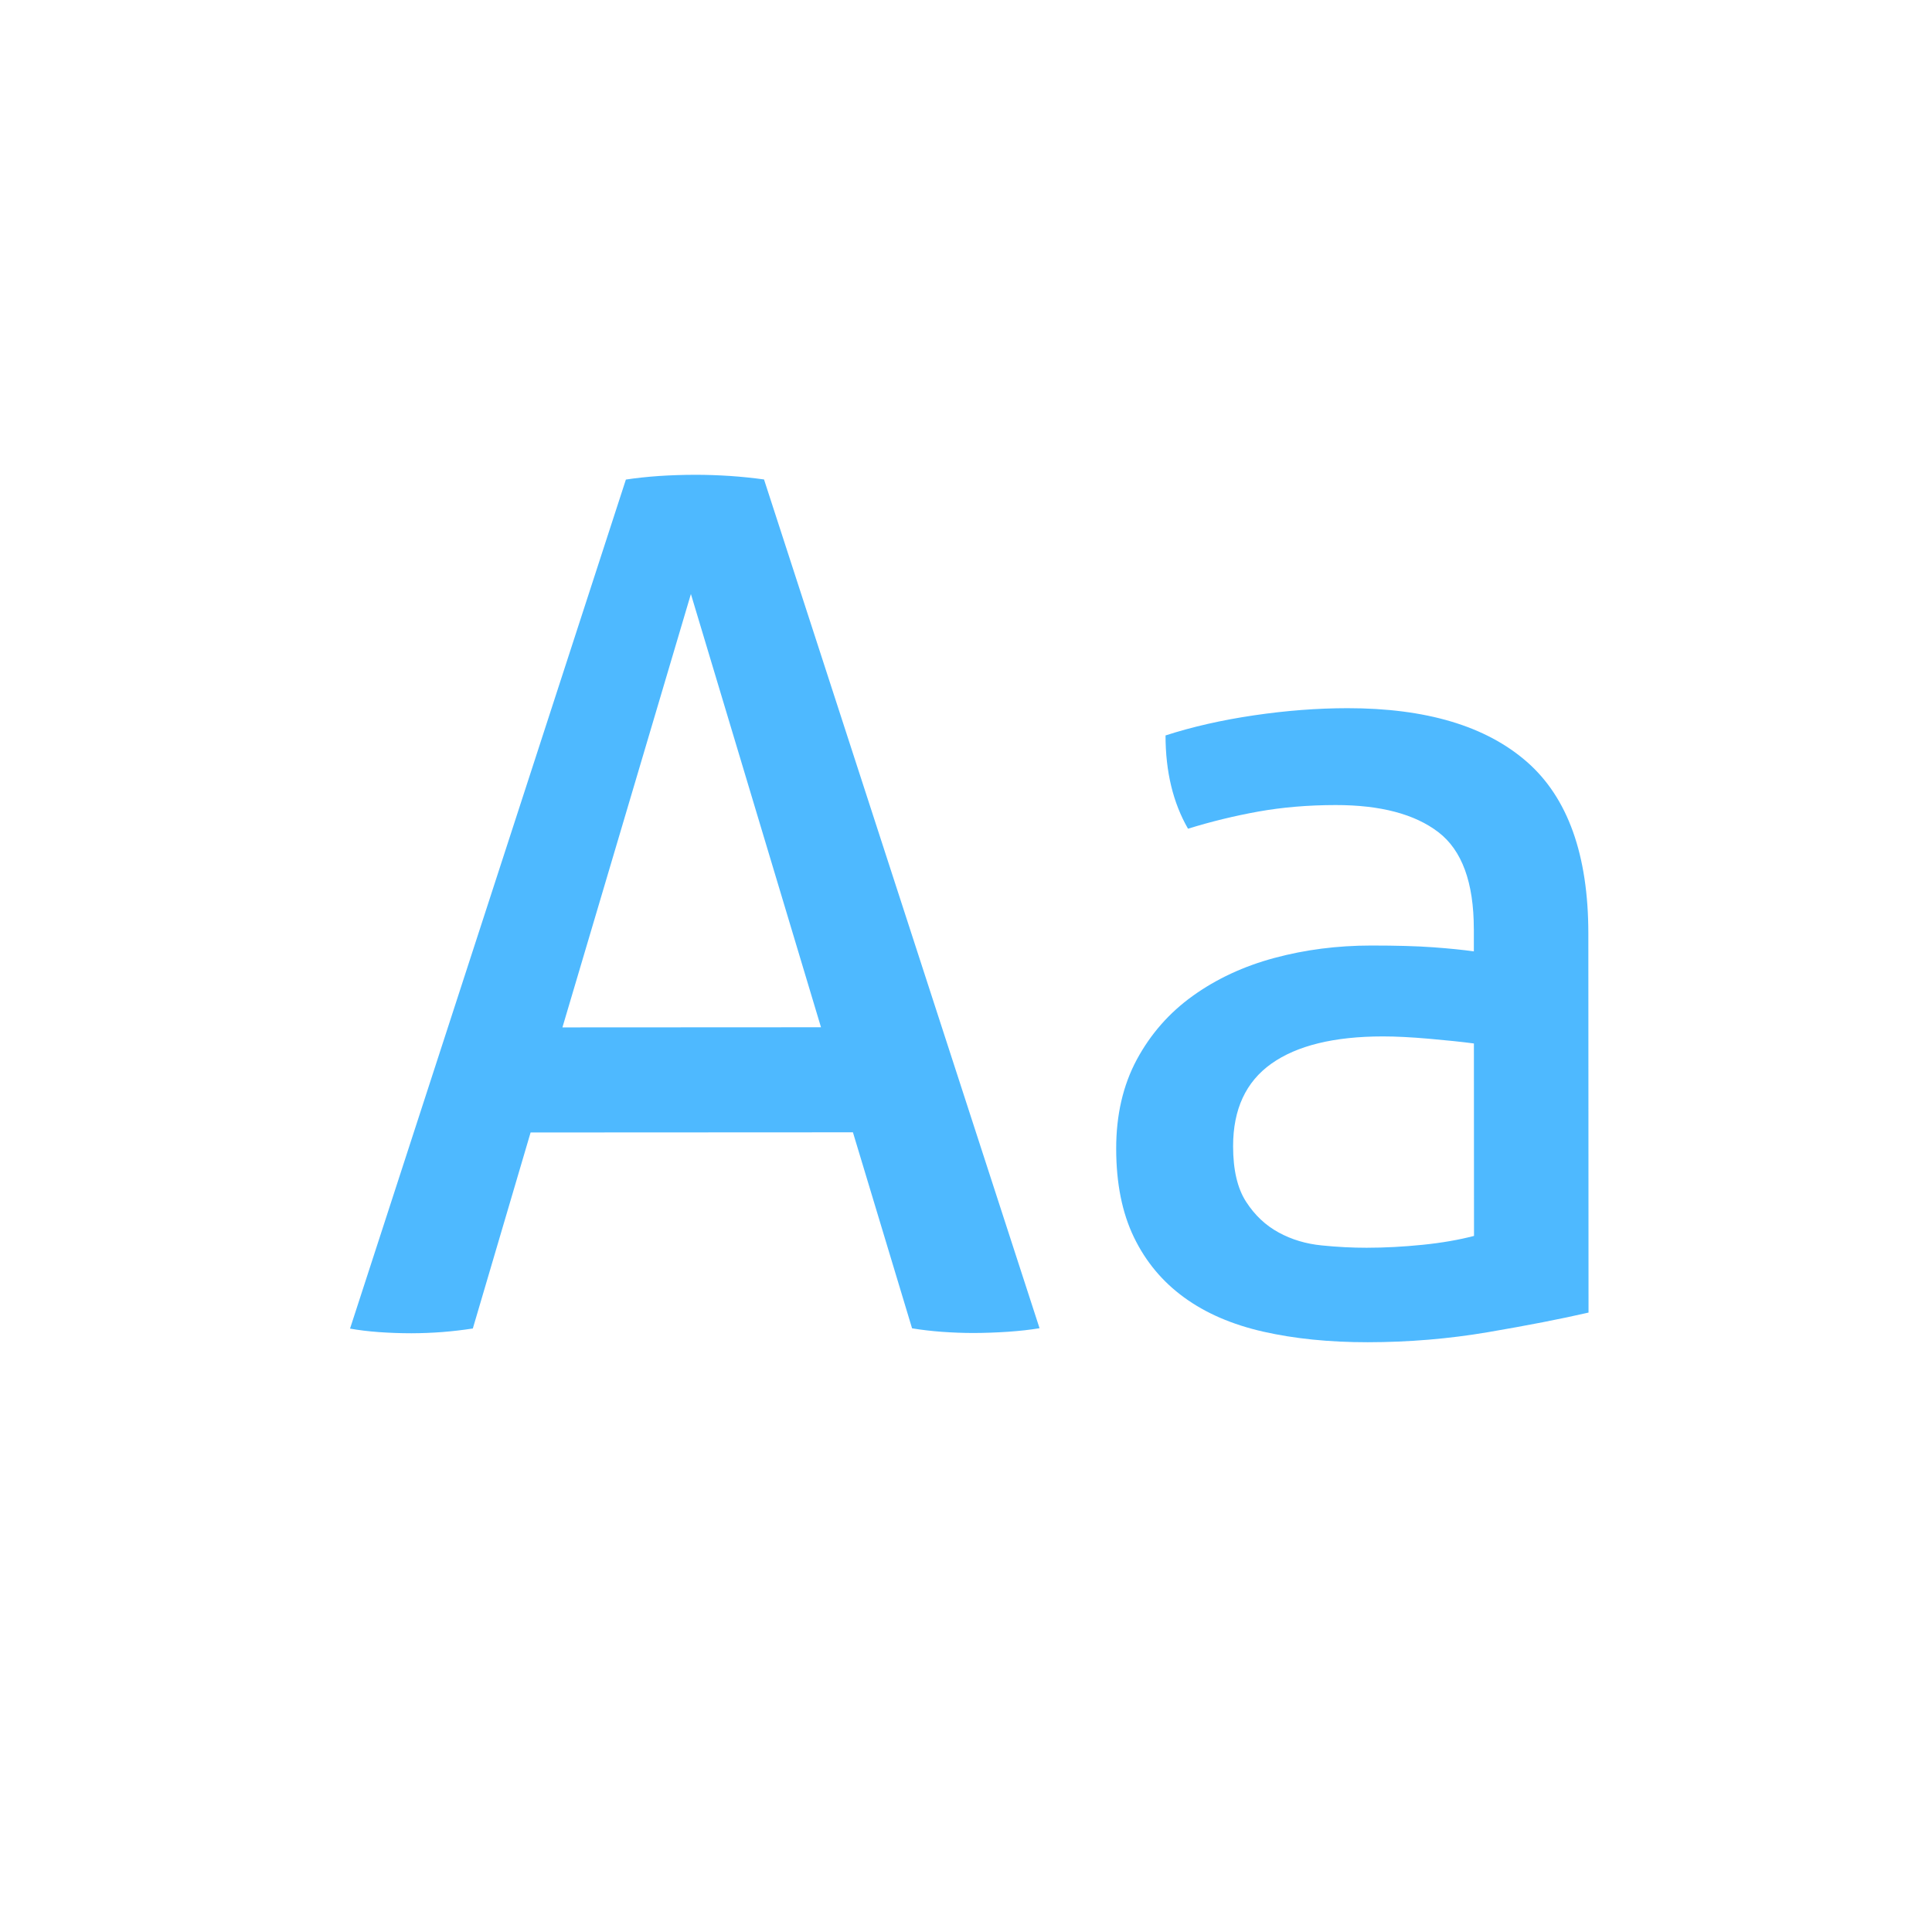
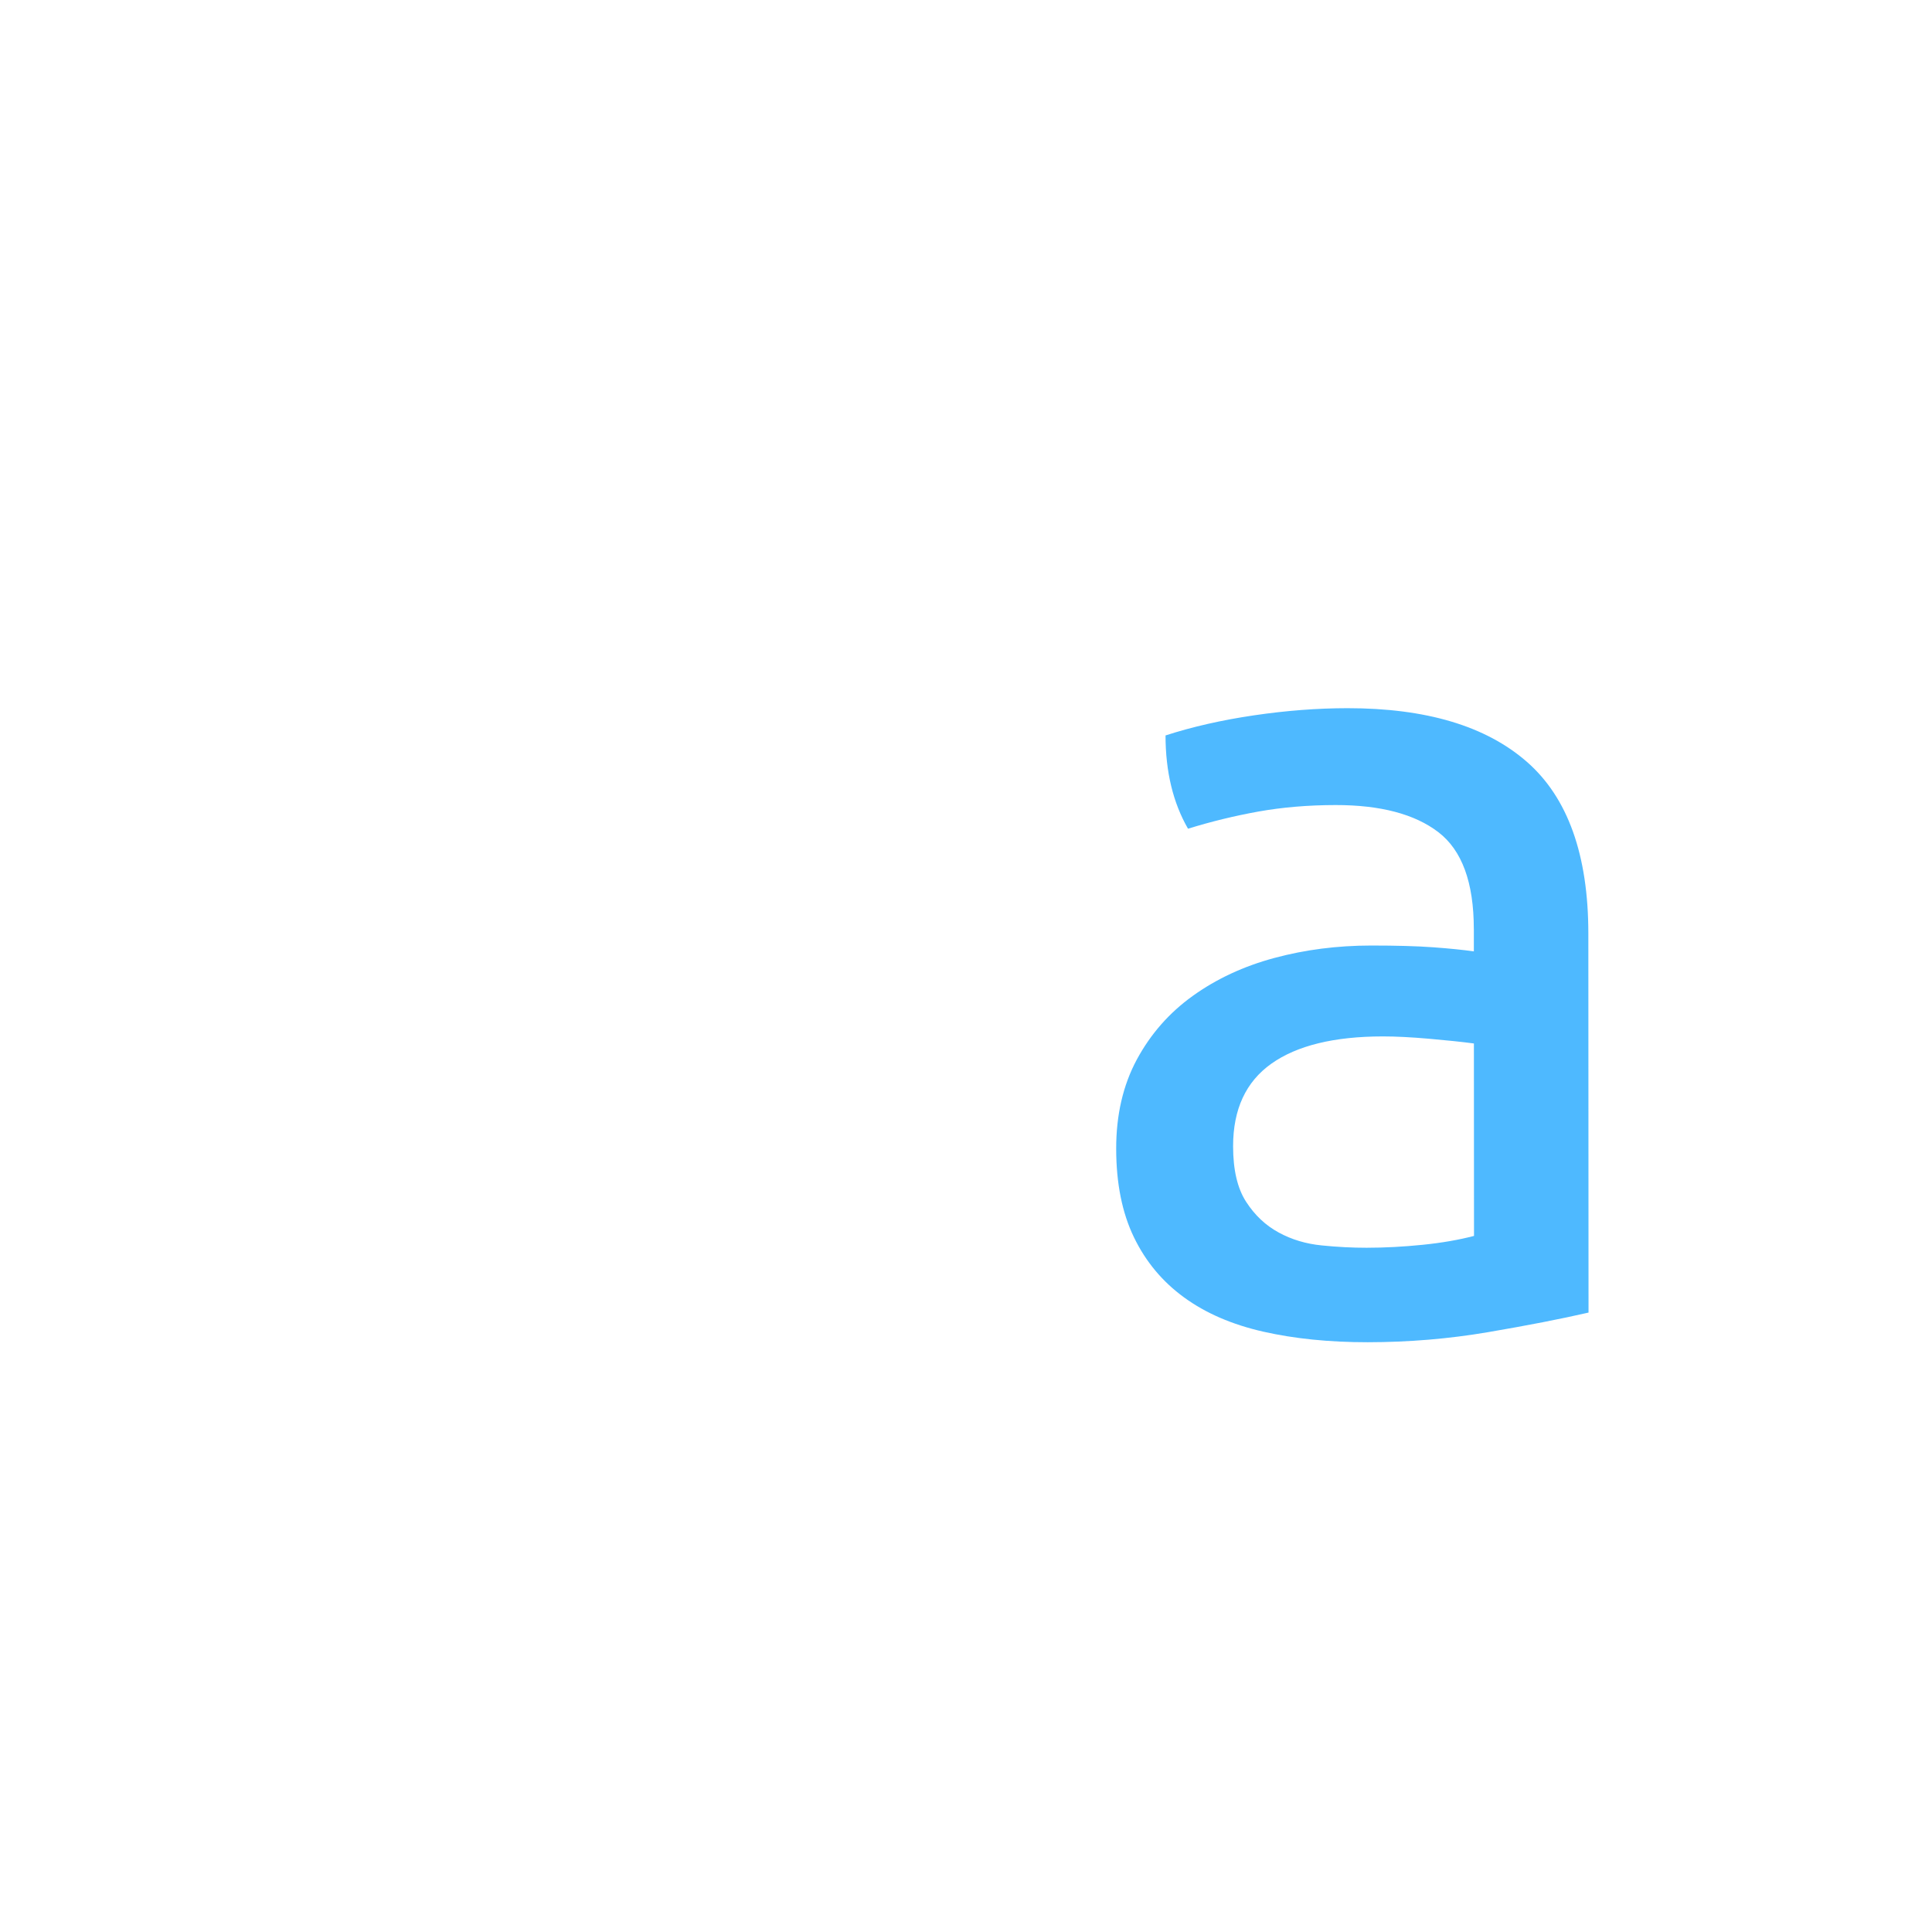
<svg xmlns="http://www.w3.org/2000/svg" version="1.1" id="Layer_1" x="0px" y="0px" width="72px" height="72px" viewBox="0 0 72 72" enable-background="new 0 0 72 72" xml:space="preserve">
  <g>
-     <path fill="#4EB9FF" d="M31.786,42.198l-12.012,0.006l-2.153,7.305c-0.381,0.059-0.763,0.103-1.144,0.133   c-0.382,0.029-0.763,0.044-1.144,0.045c-0.411,0-0.814-0.015-1.21-0.043c-0.396-0.029-0.756-0.073-1.078-0.131l10.28-31.641   c0.381-0.058,0.792-0.102,1.232-0.133c0.44-0.029,0.895-0.044,1.364-0.045c0.41,0,0.836,0.015,1.276,0.043   c0.44,0.03,0.865,0.074,1.276,0.131l10.268,31.631c-0.353,0.059-0.748,0.103-1.188,0.133c-0.439,0.029-0.865,0.044-1.275,0.045   c-0.382,0-0.77-0.015-1.166-0.043c-0.396-0.029-0.77-0.073-1.122-0.131L31.786,42.198z M20.96,38.288l9.636-0.005l-4.848-16.146   L20.96,38.288z" />
    <path fill="#4EB9FF" d="M54.925,34.619c-0.001-1.73-0.441-2.933-1.322-3.607c-0.88-0.674-2.157-1.011-3.829-1.01   c-1.026,0.001-1.987,0.083-2.882,0.243c-0.895,0.162-1.768,0.375-2.618,0.639c-0.558-0.968-0.837-2.126-0.838-3.476   c0.997-0.323,2.097-0.573,3.3-0.75s2.361-0.265,3.477-0.266c2.933-0.001,5.162,0.664,6.689,1.999   c1.526,1.334,2.29,3.468,2.291,6.401l0.007,14.124c-1.026,0.236-2.273,0.479-3.739,0.729c-1.468,0.25-2.964,0.375-4.488,0.376   c-1.438,0.001-2.735-0.131-3.895-0.394c-1.159-0.263-2.142-0.687-2.948-1.274c-0.808-0.587-1.432-1.334-1.871-2.243   c-0.44-0.909-0.661-2.009-0.662-3.301c-0.001-1.261,0.256-2.368,0.768-3.321c0.514-0.953,1.209-1.746,2.09-2.377   c0.88-0.631,1.891-1.102,3.034-1.41c1.145-0.309,2.347-0.463,3.608-0.464c0.938,0,1.708,0.021,2.31,0.065s1.107,0.095,1.519,0.153   l0-0.838H54.925z M54.928,38.887c-0.44-0.059-0.998-0.117-1.672-0.176c-0.676-0.059-1.247-0.087-1.716-0.087   c-1.819,0.001-3.205,0.34-4.157,1.014c-0.954,0.676-1.43,1.703-1.429,3.081c0,0.88,0.162,1.57,0.485,2.068   c0.322,0.499,0.727,0.88,1.211,1.143c0.484,0.265,1.019,0.425,1.606,0.483c0.586,0.06,1.144,0.087,1.672,0.087   c0.674,0,1.371-0.037,2.09-0.11s1.356-0.185,1.914-0.331L54.928,38.887L54.928,38.887z" />
  </g>
</svg>